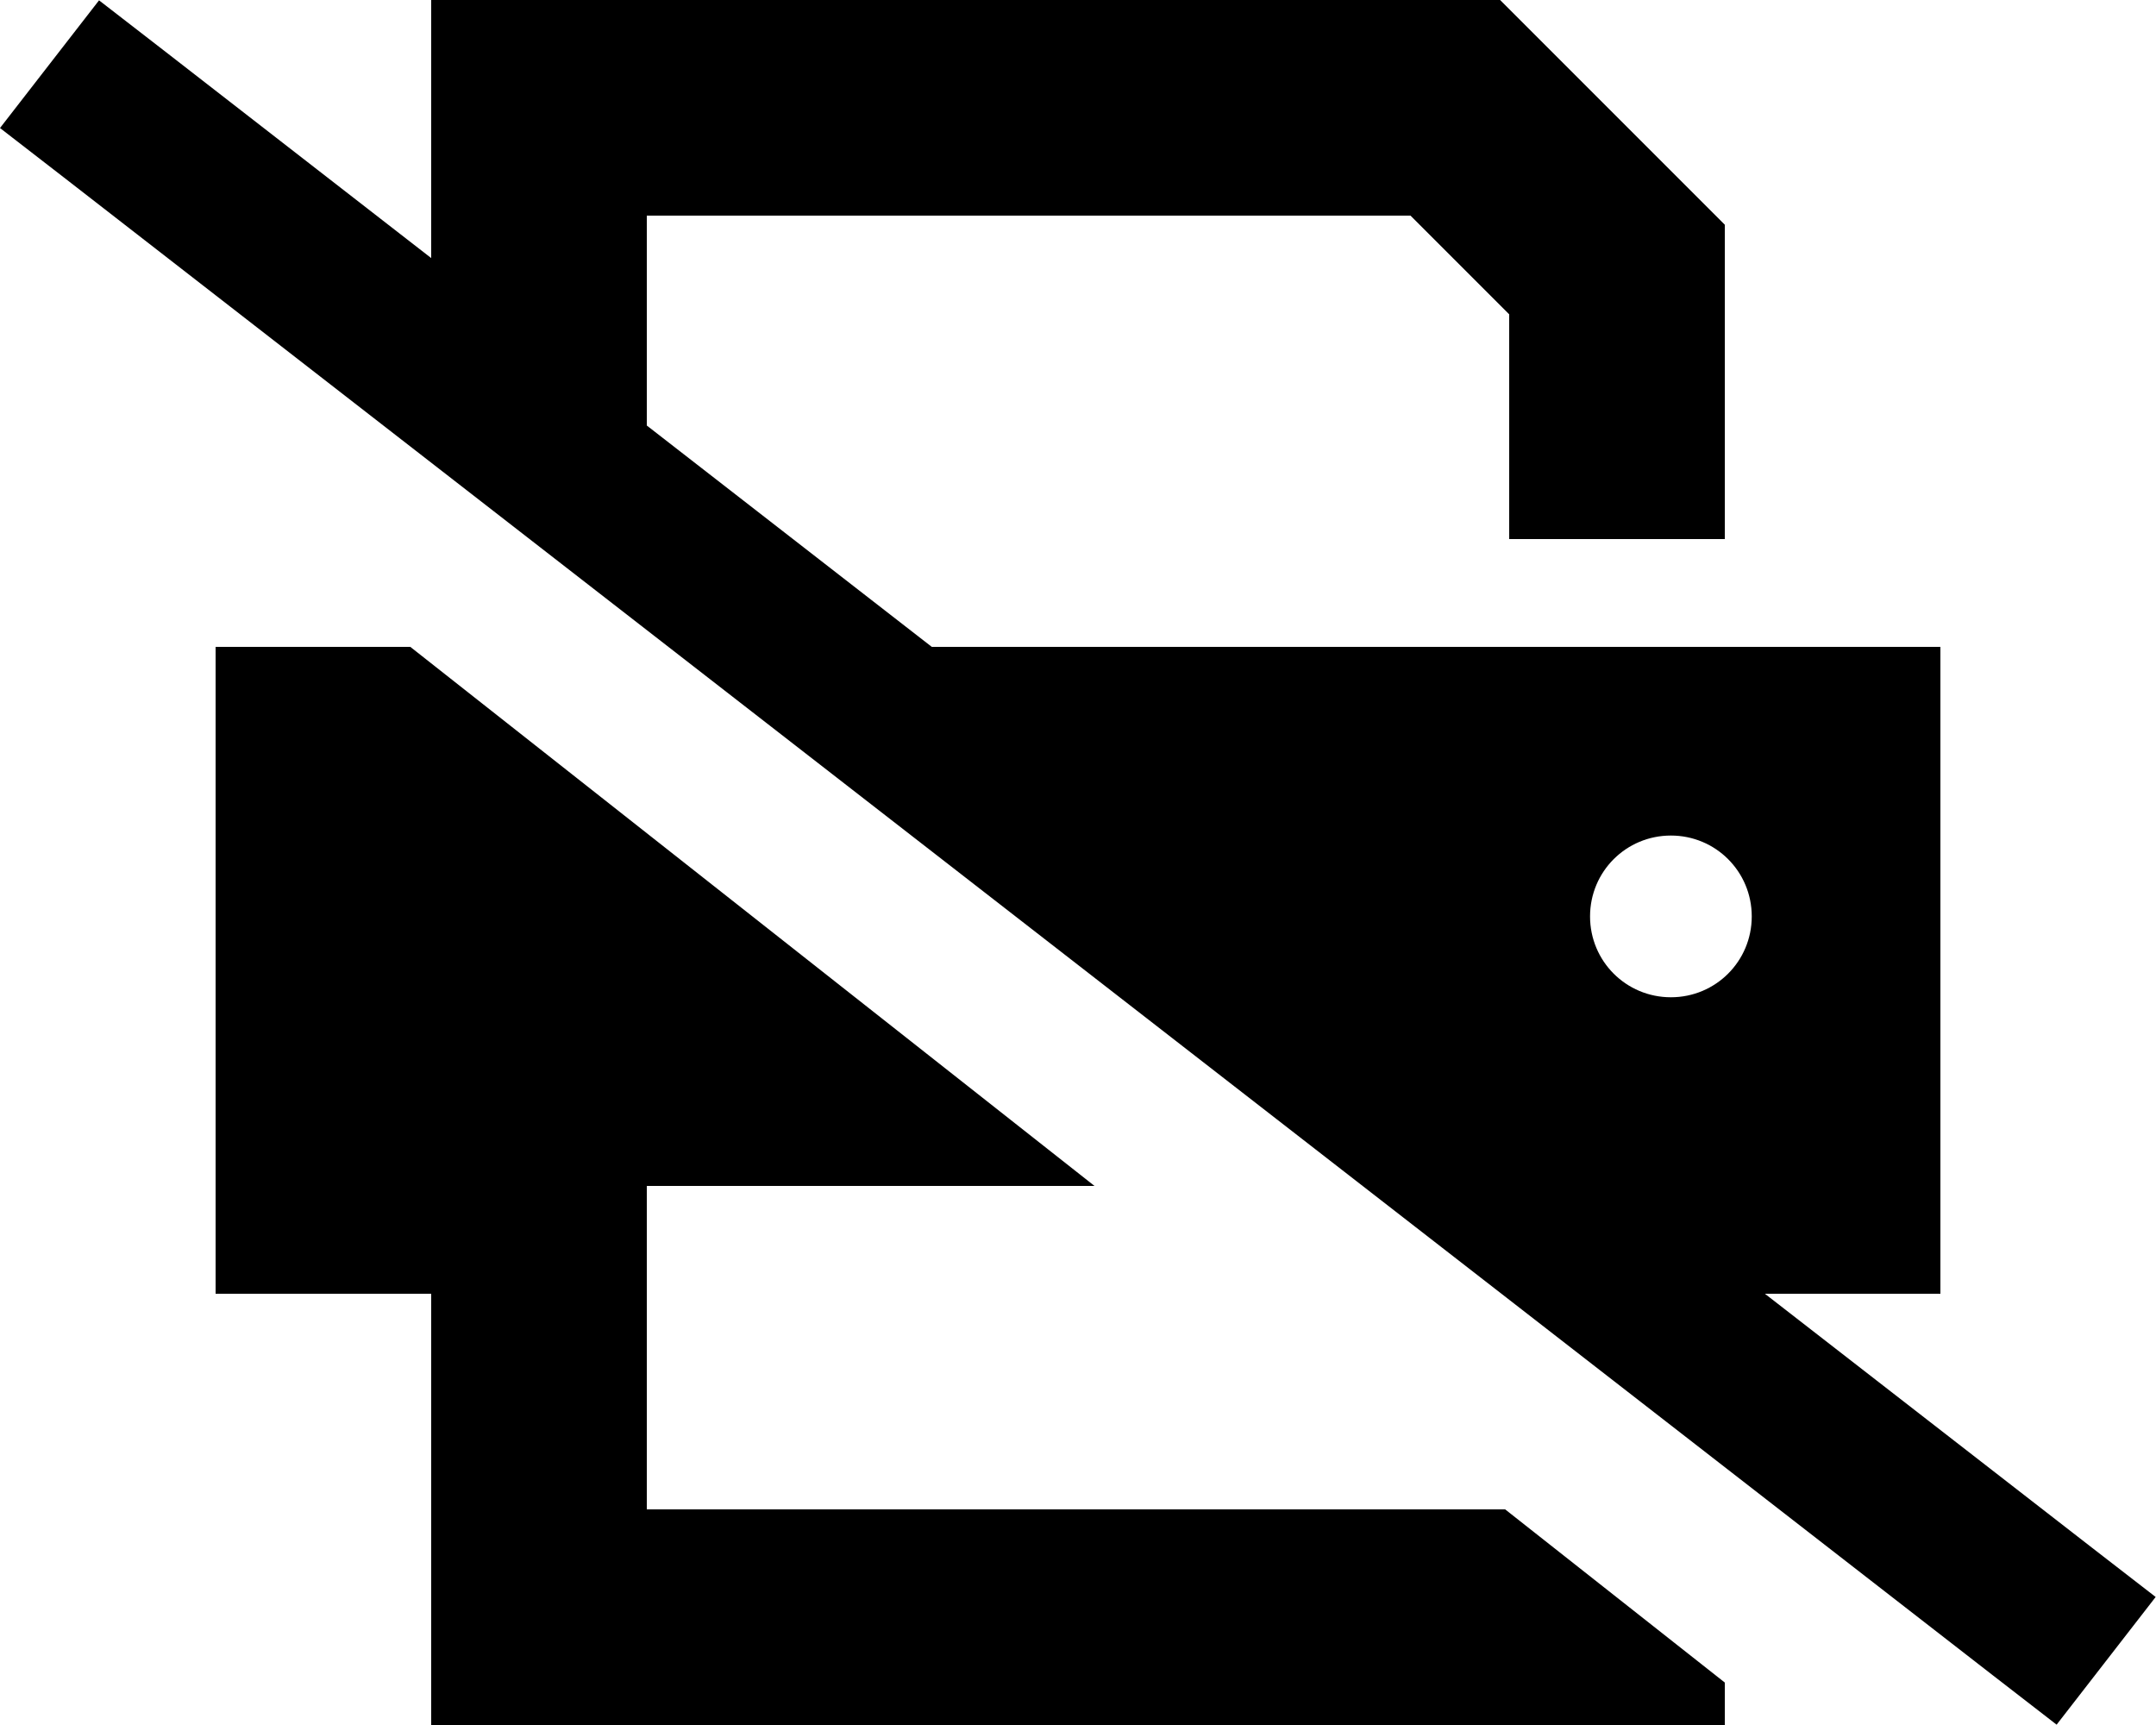
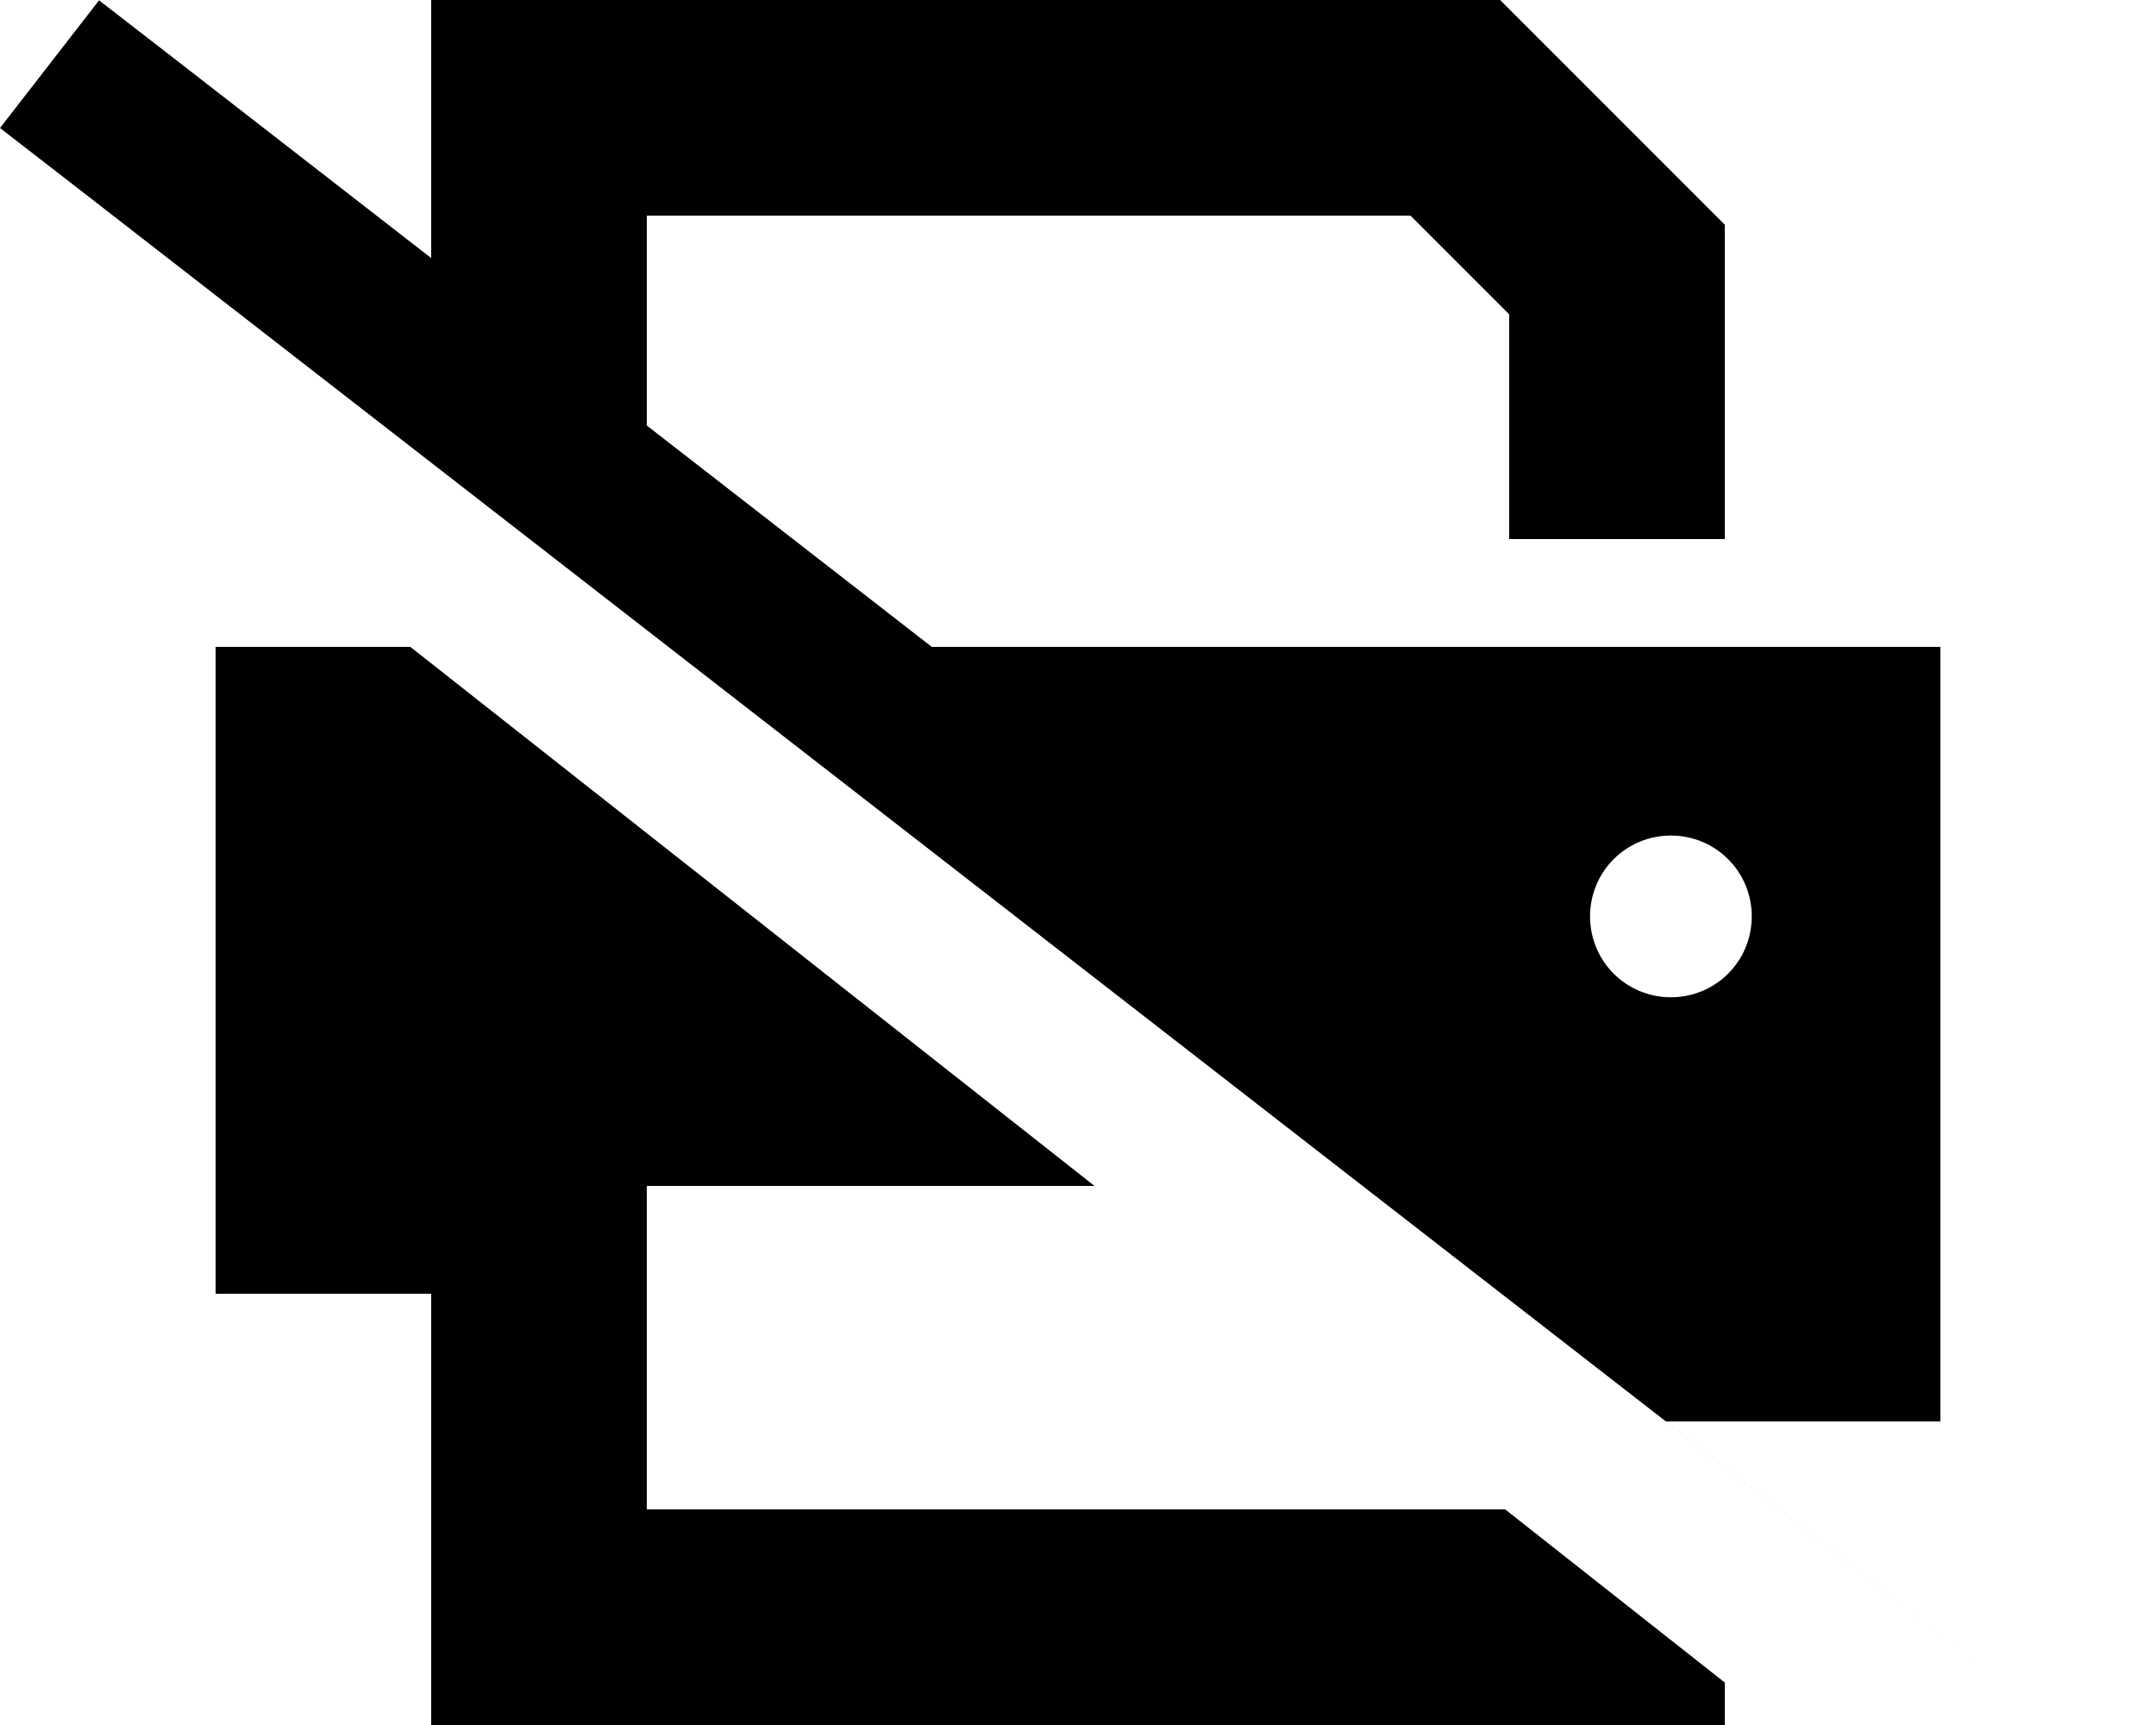
<svg xmlns="http://www.w3.org/2000/svg" viewBox="0 0 640 512">
-   <path d="M160 0H128V32 76.6L48.4 14.8 29.4 .1 0 38 19 52.7 591.5 497.2l19 14.7L639.9 474l-19-14.7-97-75.3H576V192H276.6L192 126.3V64H418.7L448 93.3V160h64V80 66.7l-9.4-9.4-48-48L445.3 0H432 160zM64 192V384h64v96 32h32H480h32V499.4L446.8 448H192V384 368 352H324.9L121.8 192H64zM496 296c-13.3 0-24-10.7-24-24s10.7-24 24-24s24 10.7 24 24s-10.7 24-24 24z" />
+   <path d="M160 0H128V32 76.6L48.4 14.8 29.4 .1 0 38 19 52.7 591.5 497.2l19 14.7l-19-14.7-97-75.3H576V192H276.6L192 126.3V64H418.7L448 93.3V160h64V80 66.7l-9.4-9.4-48-48L445.3 0H432 160zM64 192V384h64v96 32h32H480h32V499.4L446.8 448H192V384 368 352H324.9L121.8 192H64zM496 296c-13.3 0-24-10.7-24-24s10.7-24 24-24s24 10.7 24 24s-10.7 24-24 24z" />
</svg>